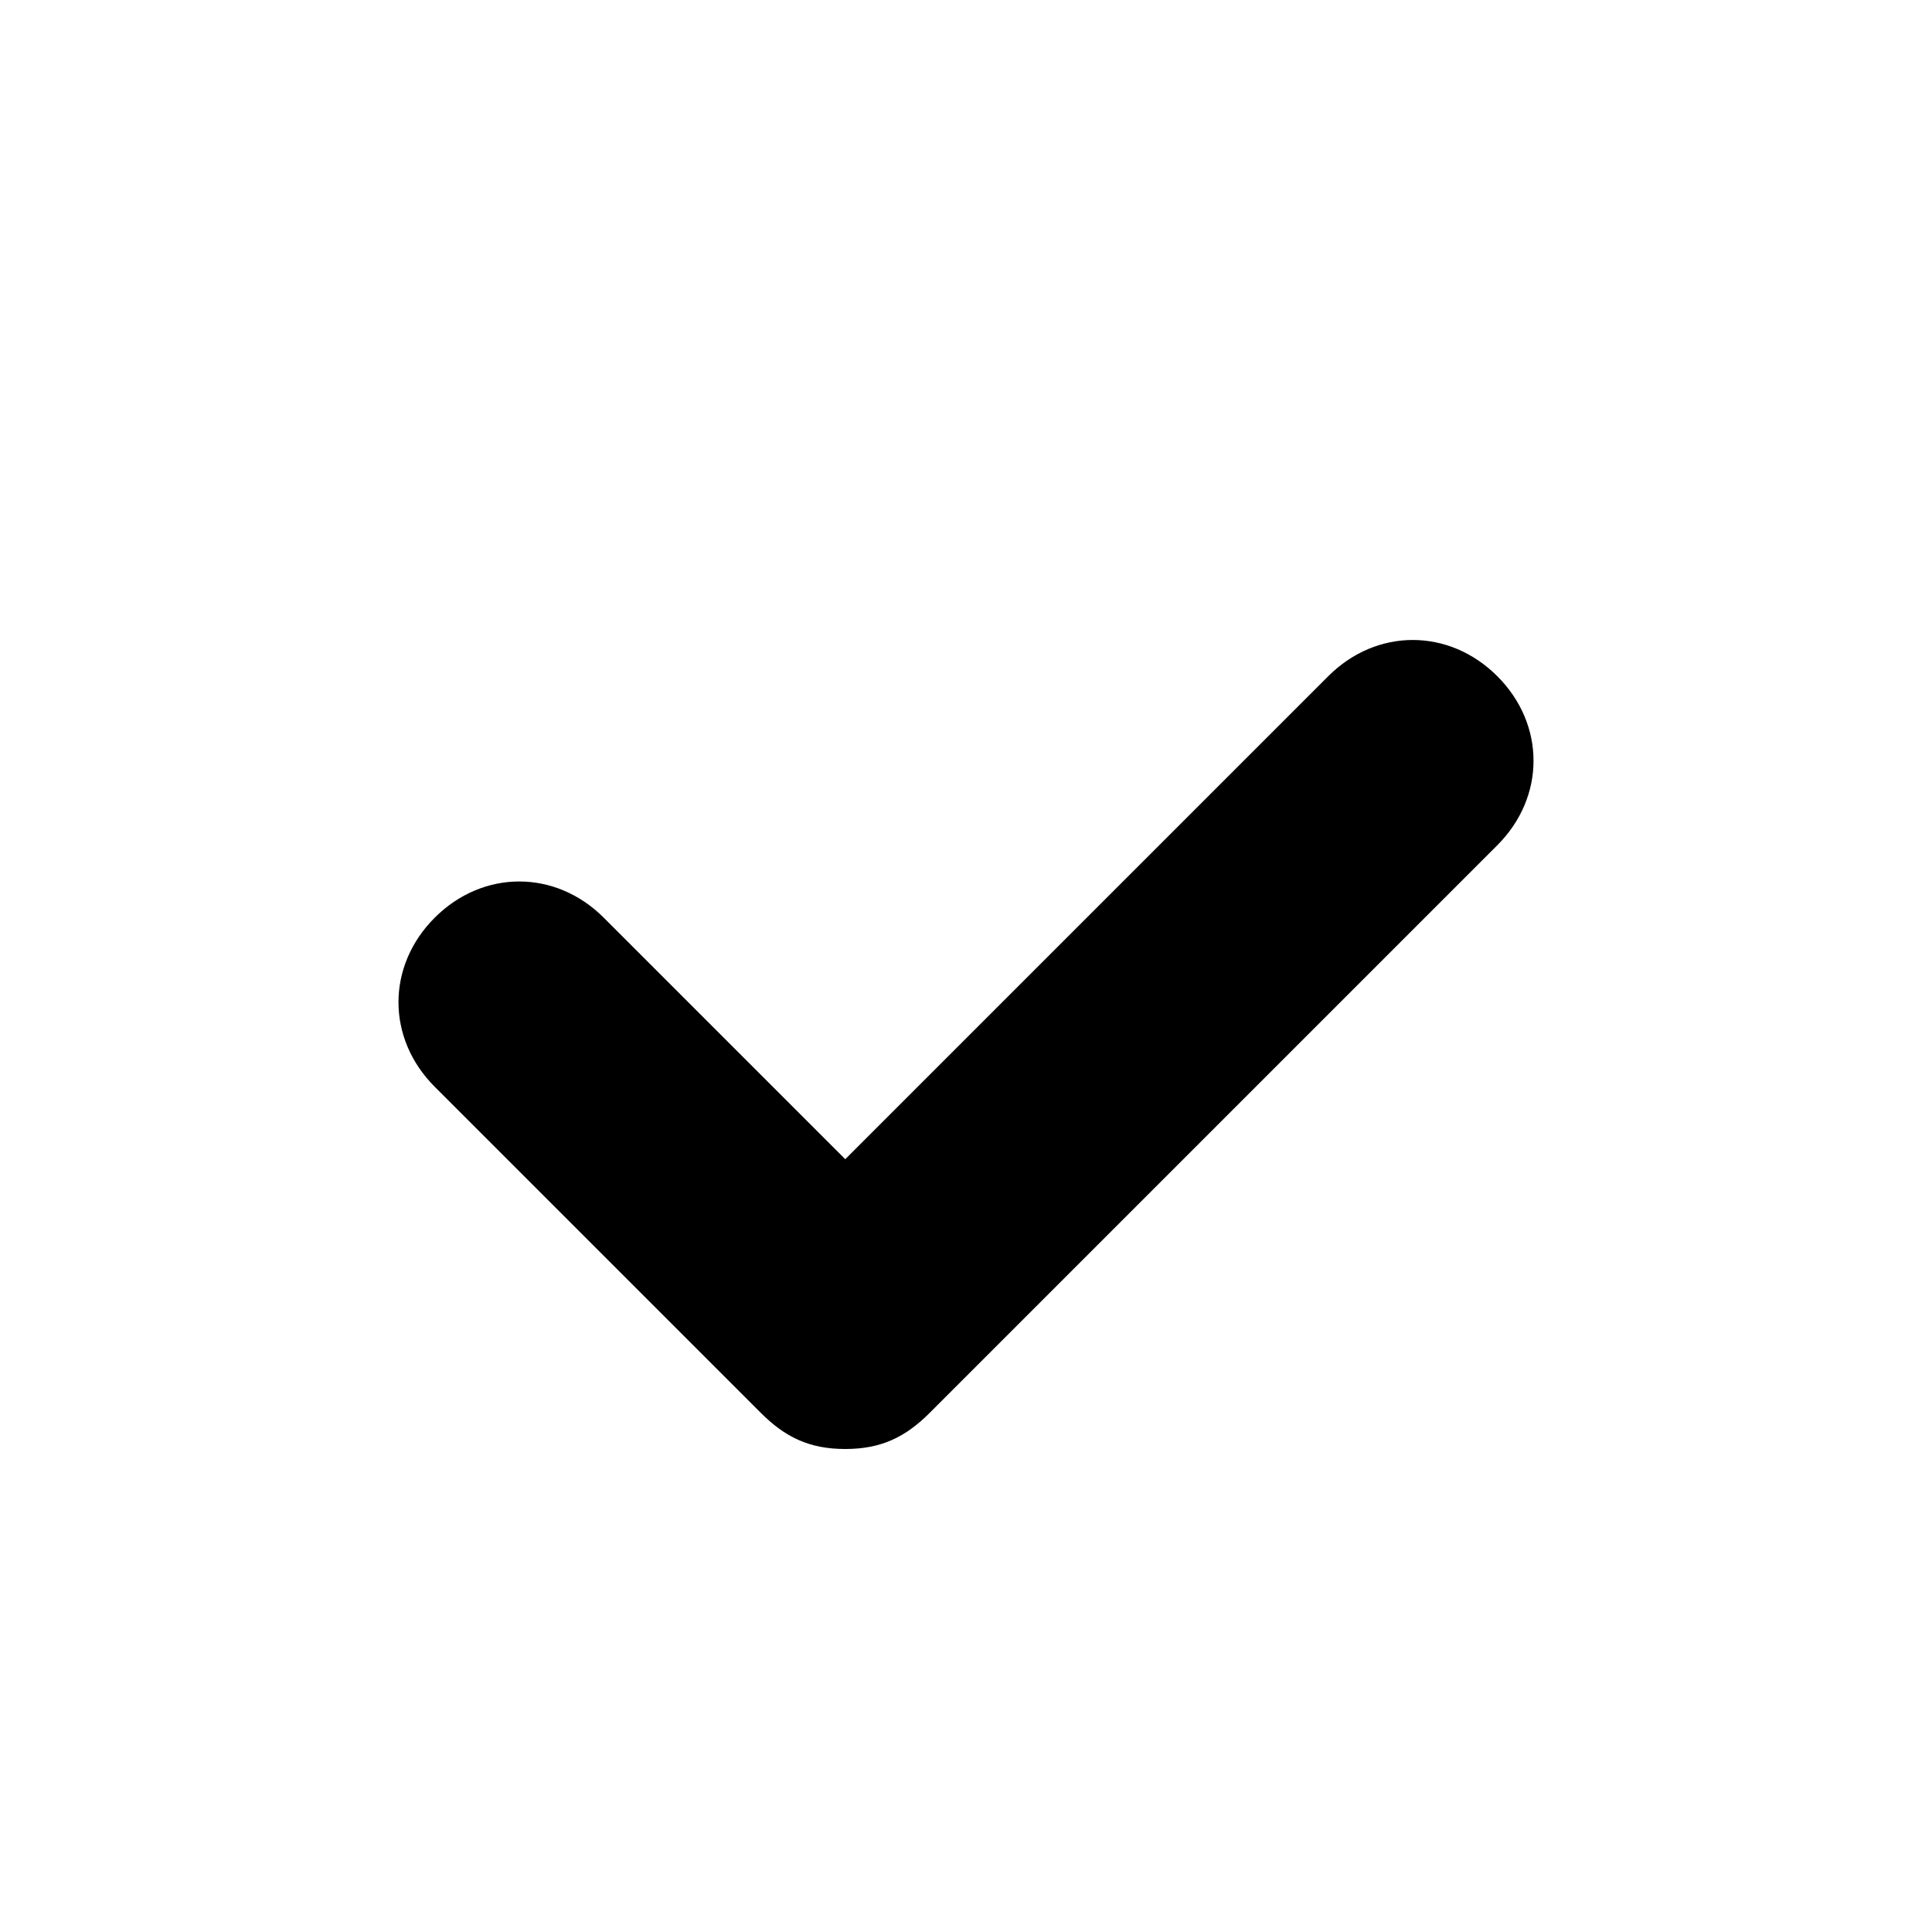
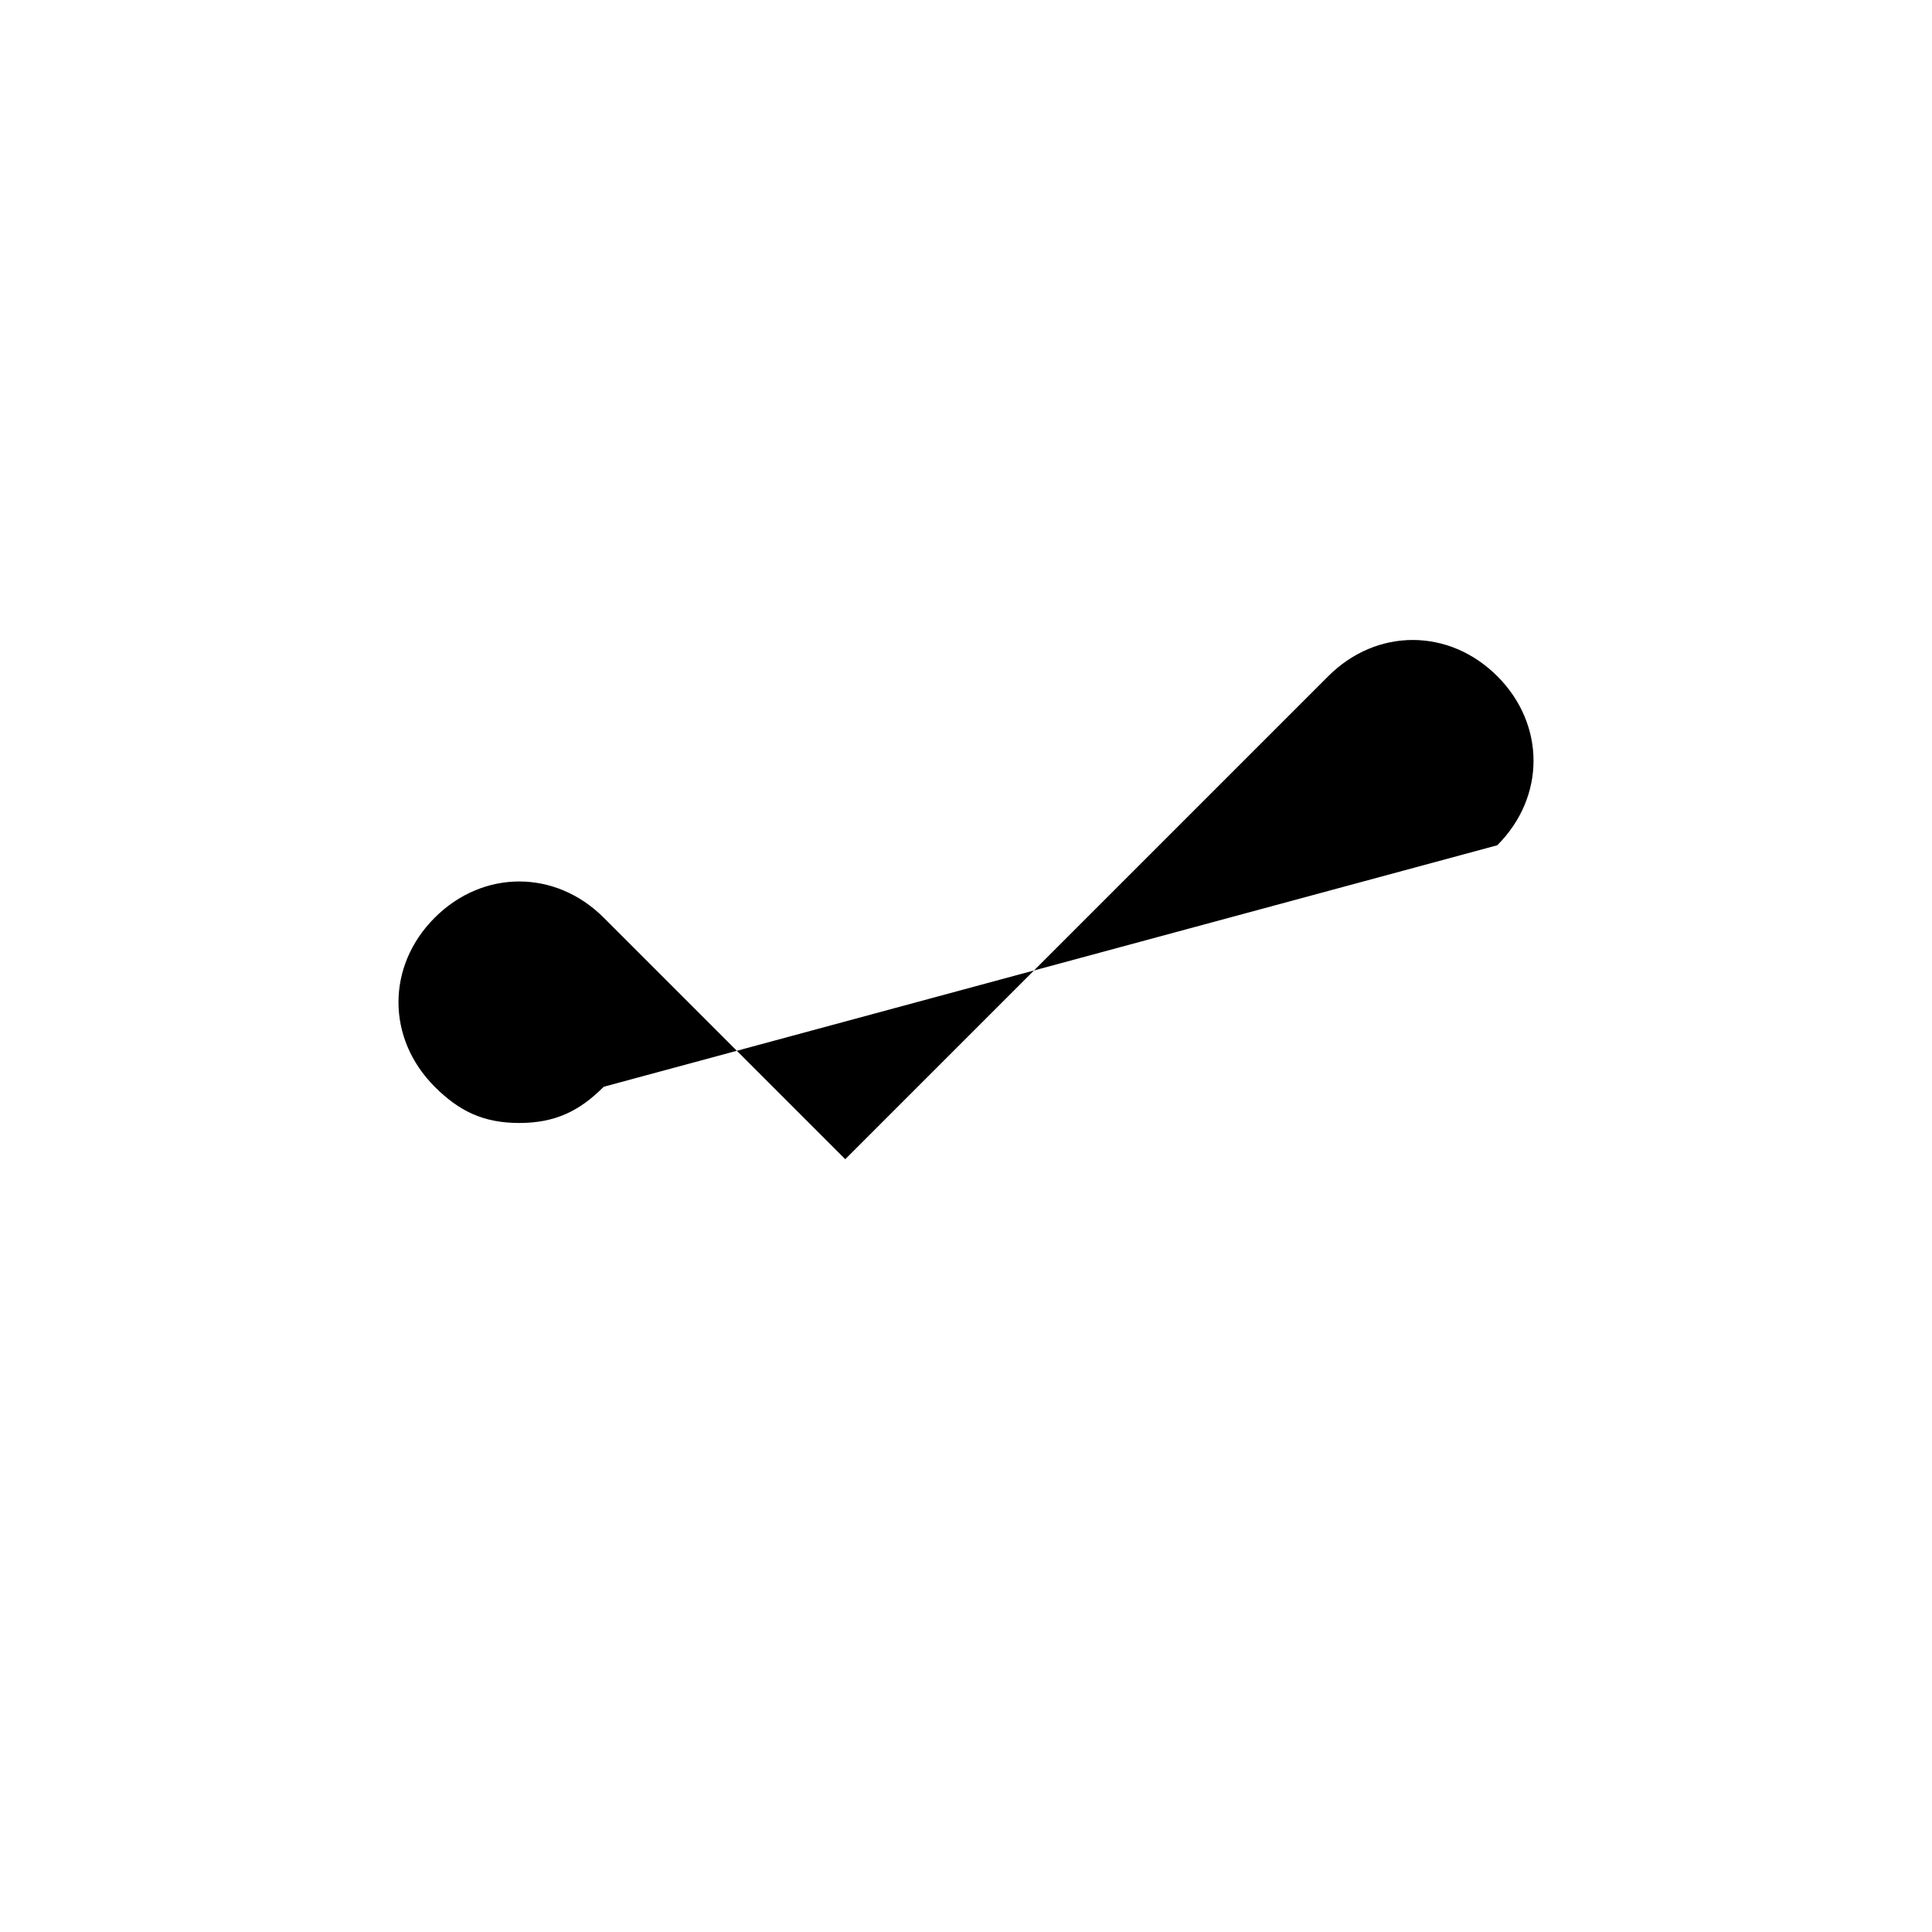
<svg xmlns="http://www.w3.org/2000/svg" width="16" height="16">
-   <path fill-rule="evenodd" d="M12.4 5.6c-.4-.4-1-.4-1.4 0l-4 4-2-2c-.4-.4-1-.4-1.4 0-.4.4-.4 1 0 1.4l2.7 2.7c.2.2.4.3.7.3.3 0 .5-.1.7-.3L12.4 7c.4-.4.4-1 0-1.4z" />
+   <path fill-rule="evenodd" d="M12.4 5.6c-.4-.4-1-.4-1.4 0l-4 4-2-2c-.4-.4-1-.4-1.4 0-.4.4-.4 1 0 1.4c.2.2.4.3.7.3.3 0 .5-.1.7-.3L12.4 7c.4-.4.4-1 0-1.4z" />
</svg>